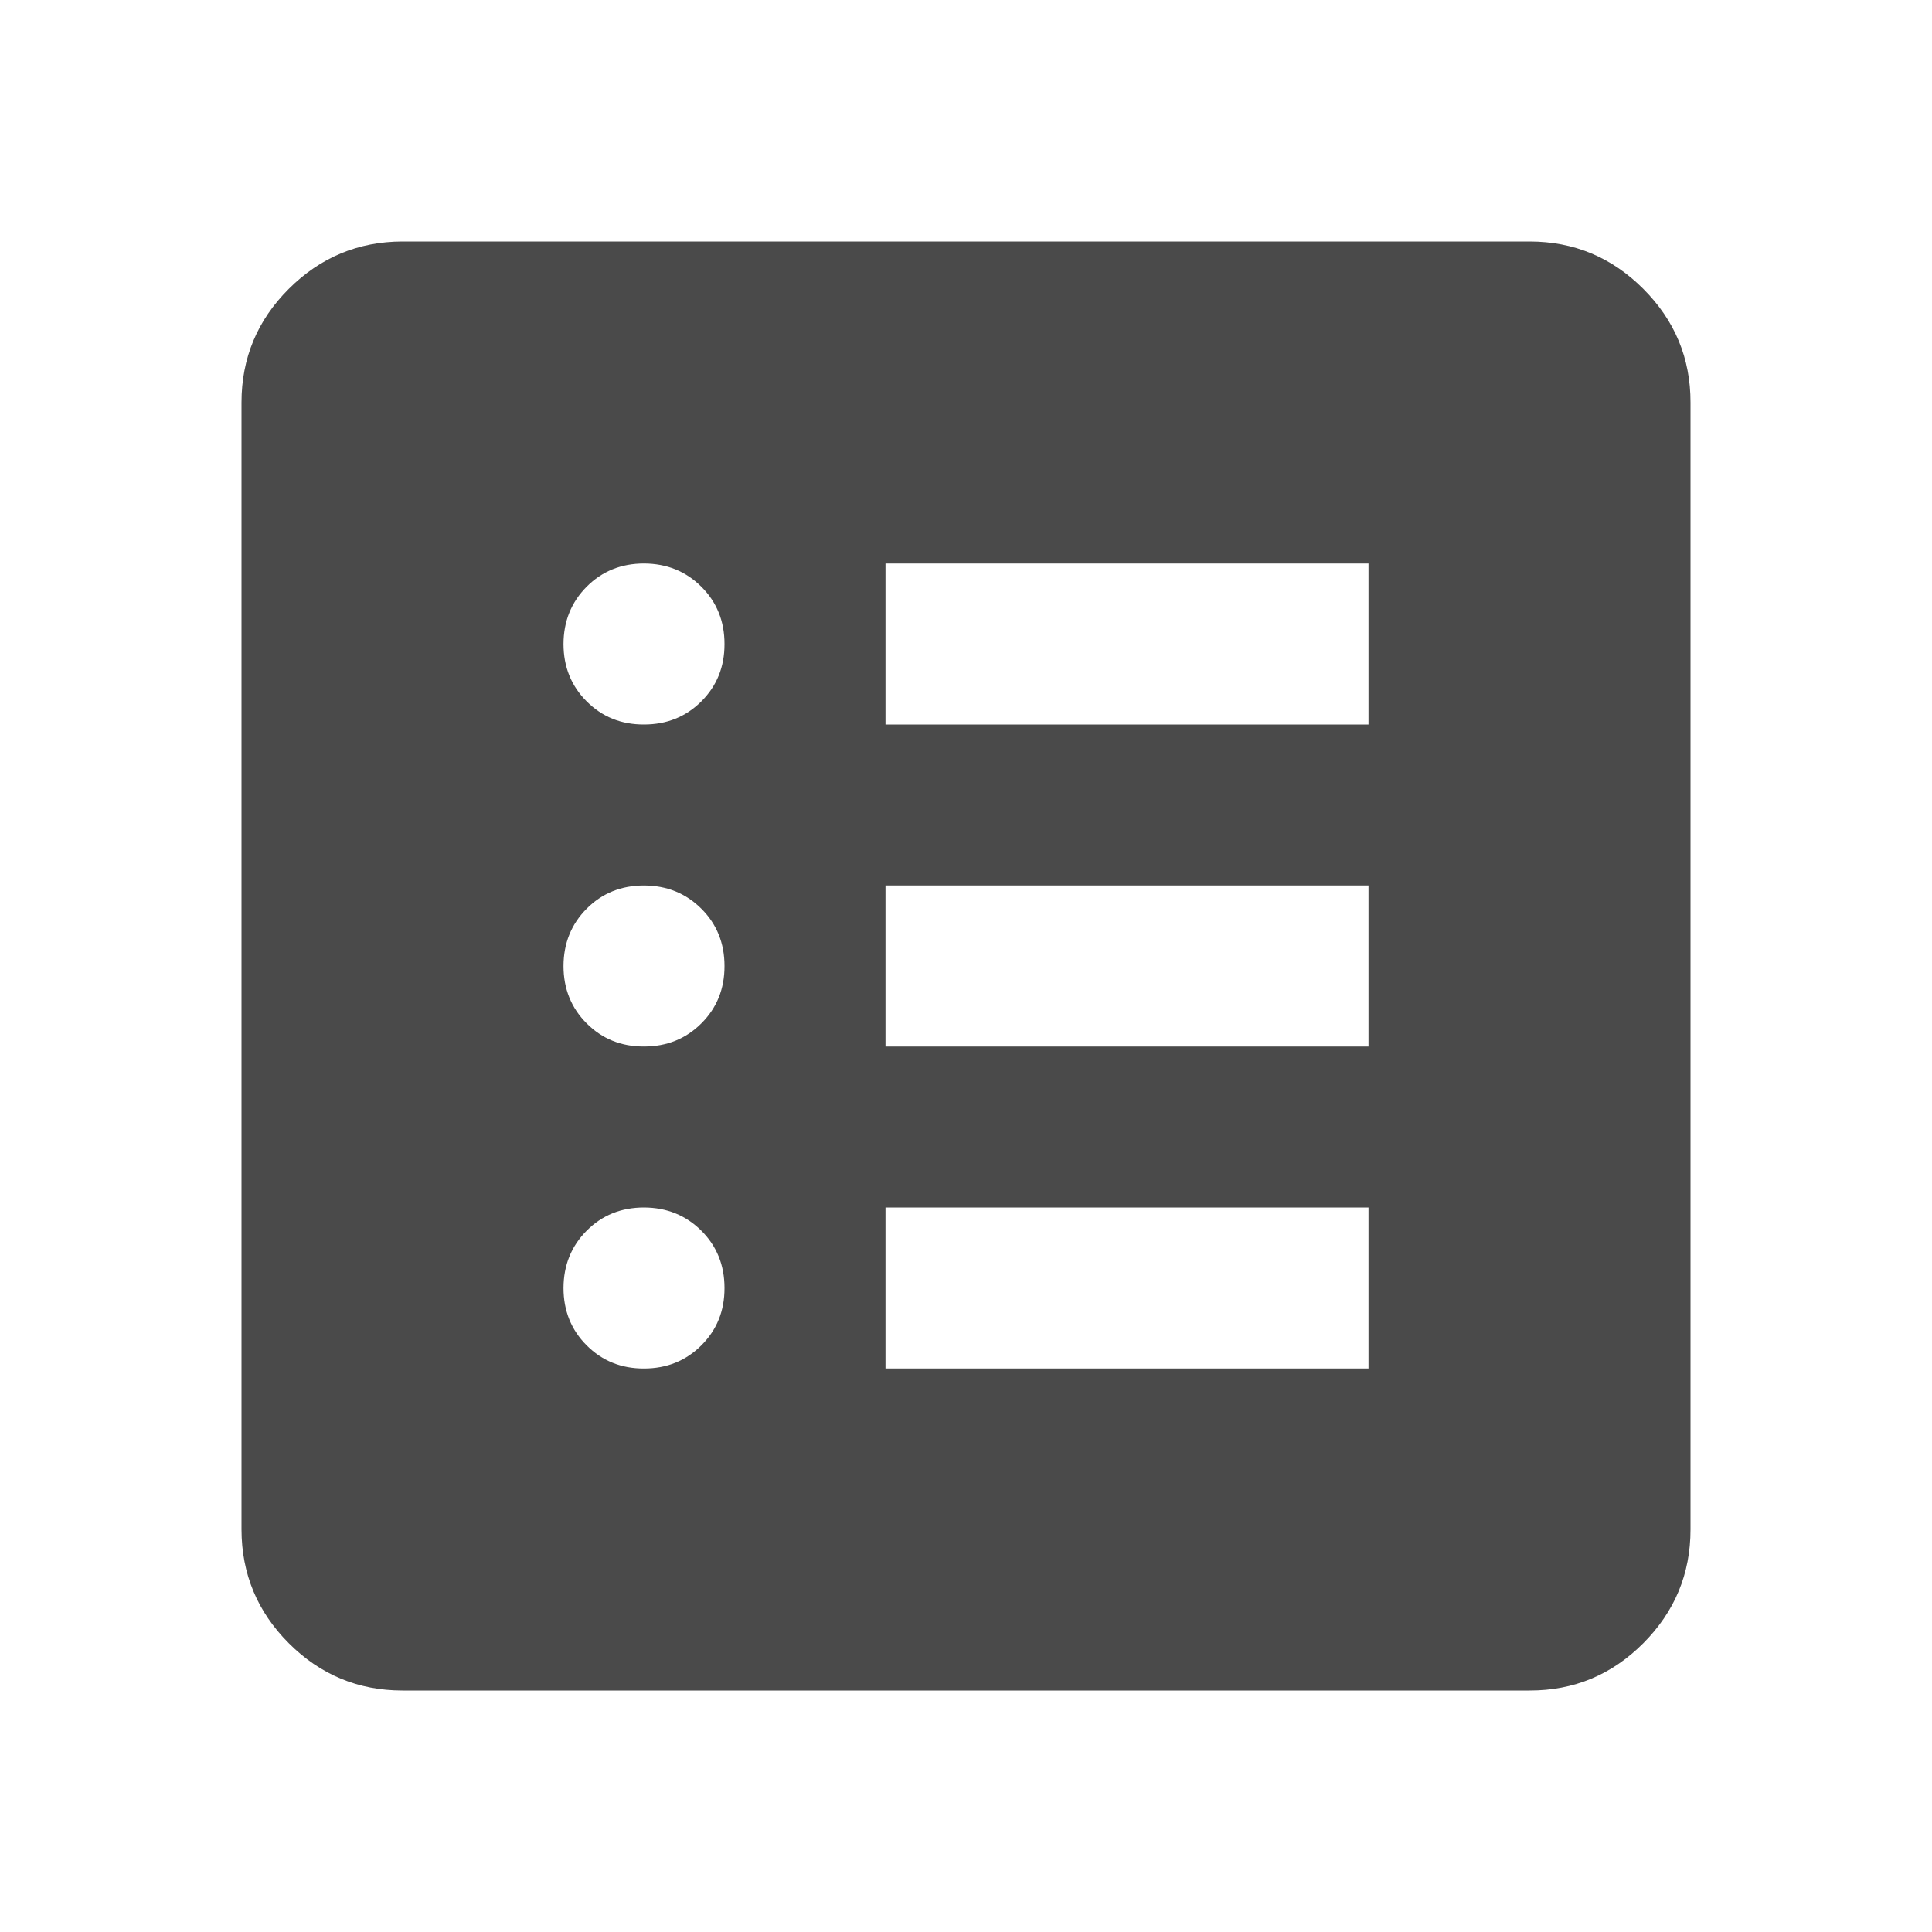
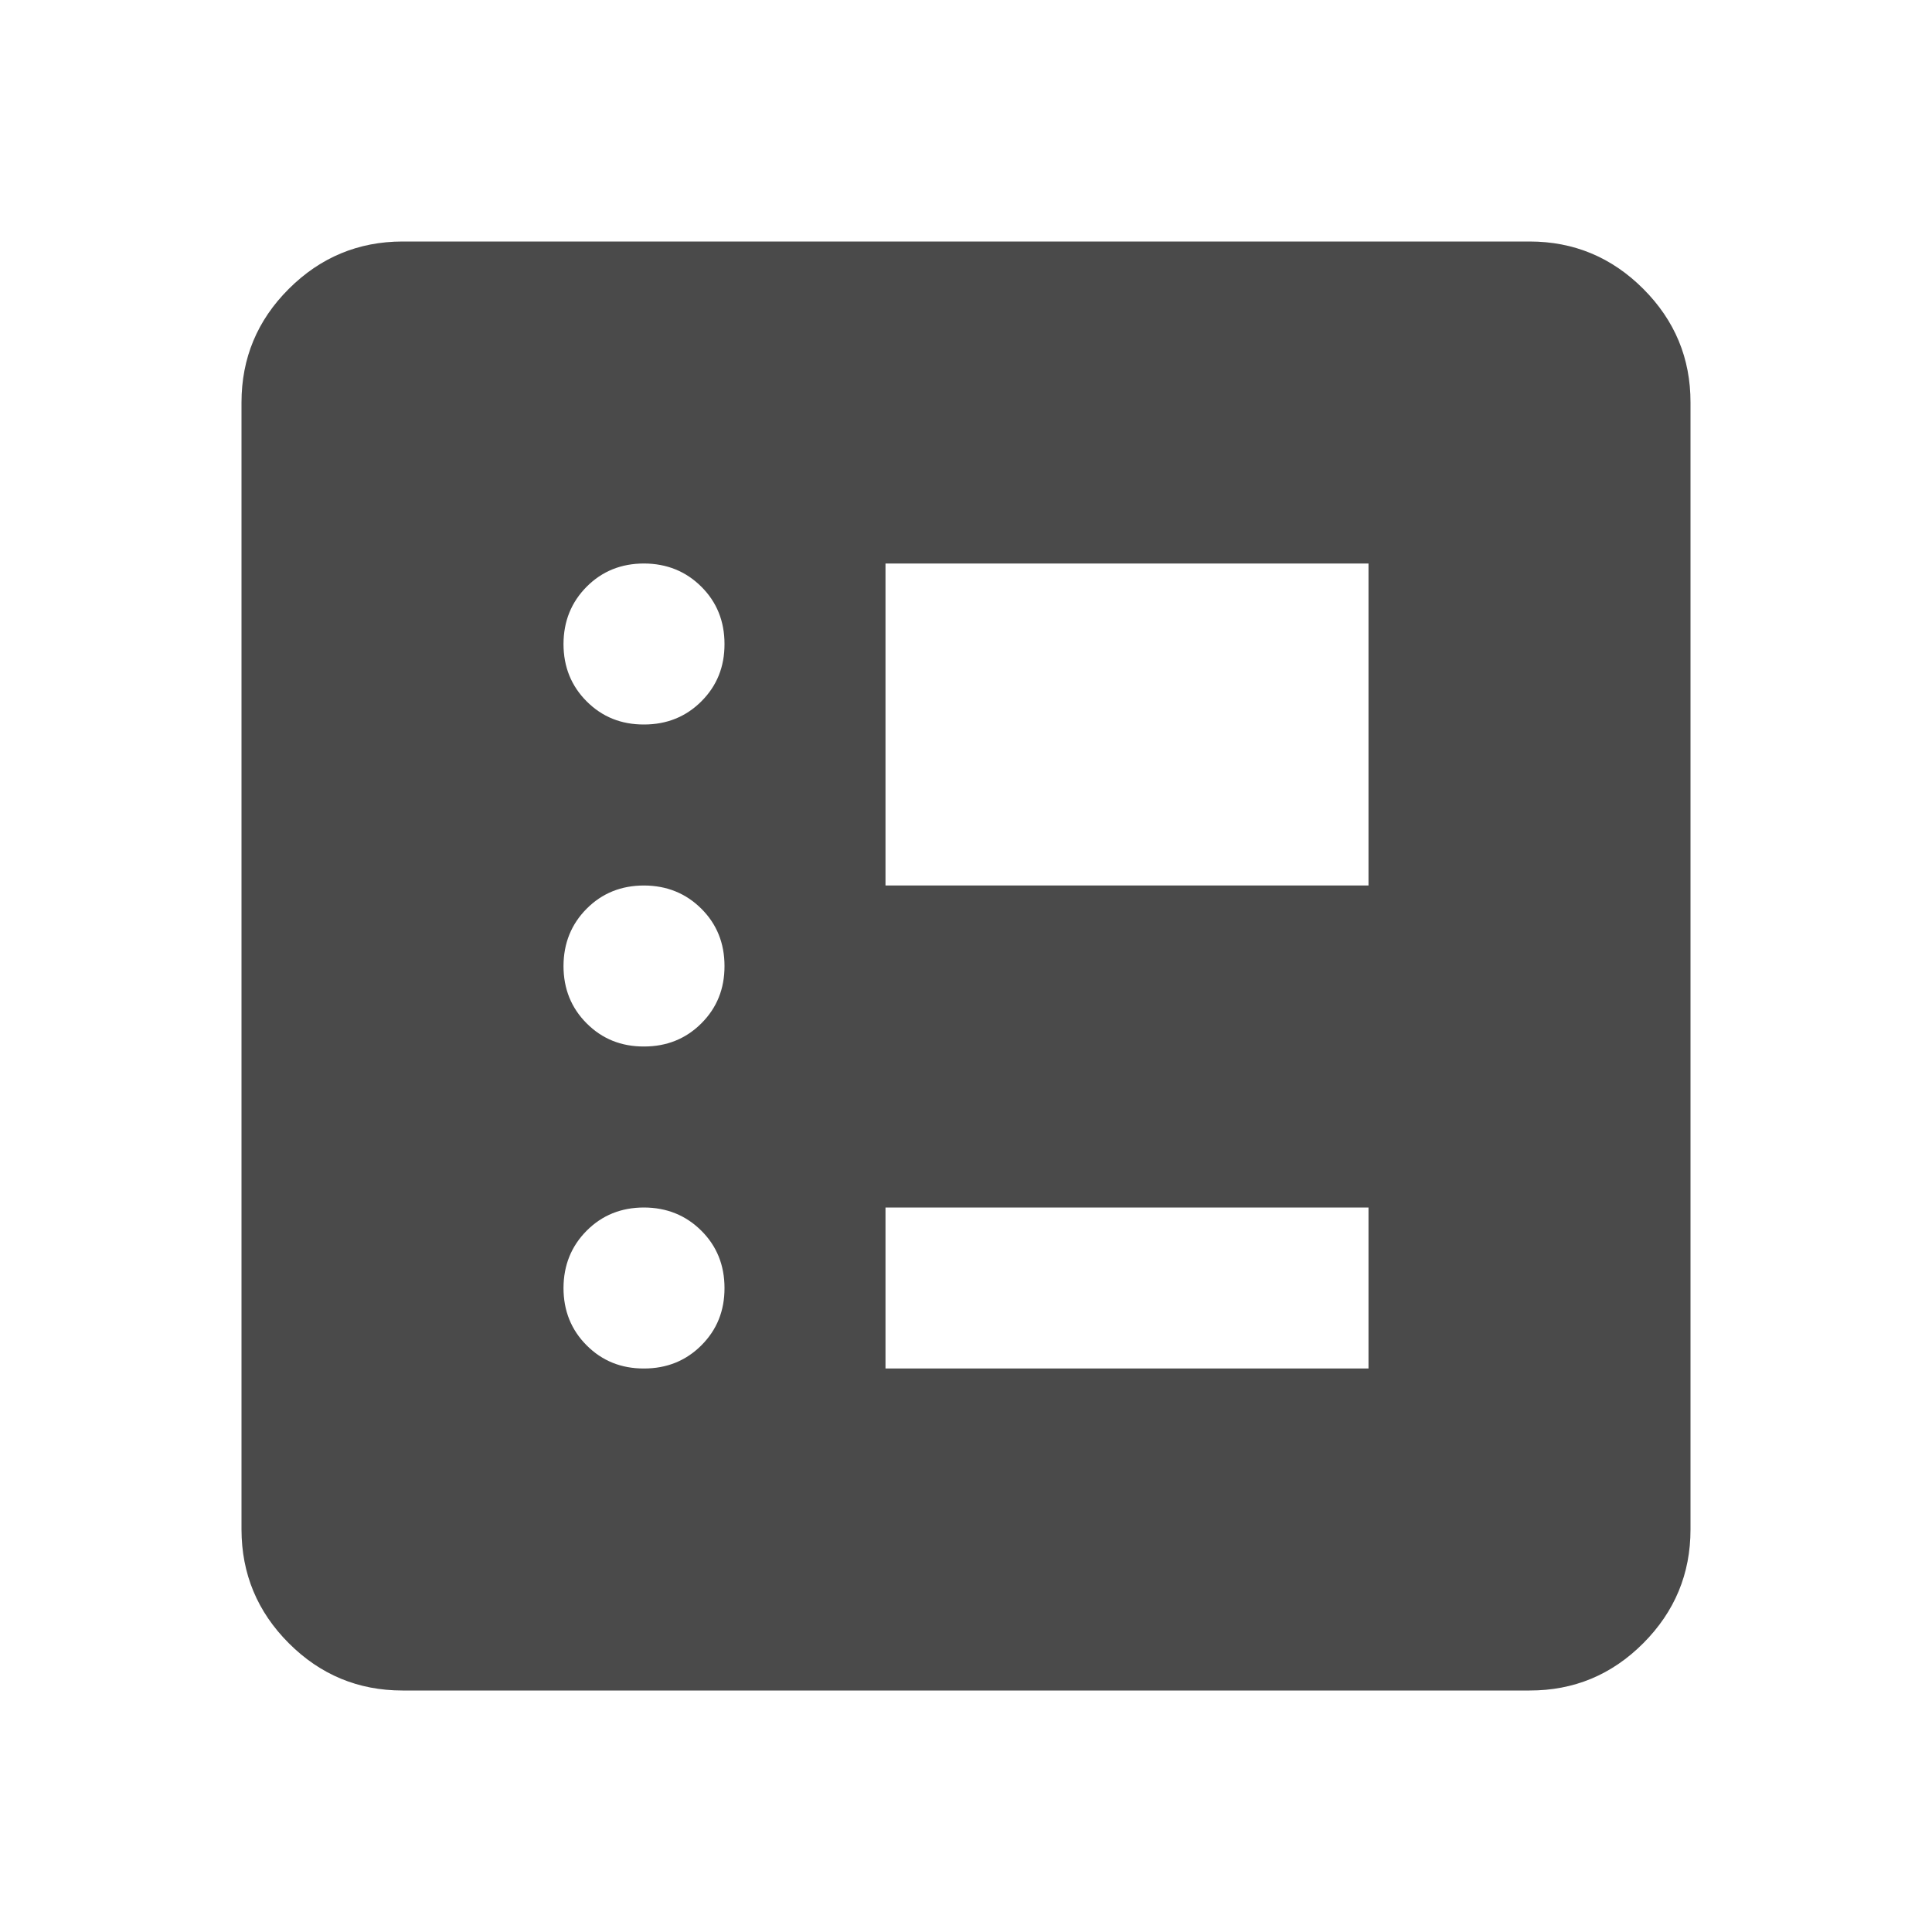
<svg xmlns="http://www.w3.org/2000/svg" width="24" height="24" viewBox="0 0 24 24" fill="none">
-   <path d="M8 17C8.283 17 8.521 16.904 8.713 16.712C8.905 16.52 9.001 16.283 9 16C9 15.717 8.904 15.479 8.712 15.288C8.52 15.097 8.283 15.001 8 15C7.717 15 7.479 15.096 7.288 15.288C7.097 15.48 7.001 15.717 7 16C7 16.283 7.096 16.521 7.288 16.713C7.48 16.905 7.717 17.001 8 17ZM8 13C8.283 13 8.521 12.904 8.713 12.712C8.905 12.52 9.001 12.283 9 12C9 11.717 8.904 11.479 8.712 11.288C8.52 11.097 8.283 11.001 8 11C7.717 11 7.479 11.096 7.288 11.288C7.097 11.48 7.001 11.717 7 12C7 12.283 7.096 12.521 7.288 12.713C7.48 12.905 7.717 13.001 8 13ZM8 9C8.283 9 8.521 8.904 8.713 8.712C8.905 8.52 9.001 8.283 9 8C9 7.717 8.904 7.479 8.712 7.288C8.52 7.097 8.283 7.001 8 7C7.717 7 7.479 7.096 7.288 7.288C7.097 7.48 7.001 7.717 7 8C7 8.283 7.096 8.521 7.288 8.713C7.48 8.905 7.717 9.001 8 9ZM11 17H17V15H11V17ZM11 13H17V11H11V13ZM11 9H17V7H11V9ZM5 21C4.45 21 3.979 20.804 3.588 20.413C3.197 20.022 3.001 19.551 3 19V5C3 4.45 3.196 3.979 3.588 3.588C3.98 3.197 4.451 3.001 5 3H19C19.55 3 20.021 3.196 20.413 3.588C20.805 3.98 21.001 4.451 21 5V19C21 19.55 20.804 20.021 20.413 20.413C20.022 20.805 19.551 21.001 19 21H5Z" fill="#4A4A4A" />
+   <path d="M8 17C8.283 17 8.521 16.904 8.713 16.712C8.905 16.52 9.001 16.283 9 16C9 15.717 8.904 15.479 8.712 15.288C8.52 15.097 8.283 15.001 8 15C7.717 15 7.479 15.096 7.288 15.288C7.097 15.48 7.001 15.717 7 16C7 16.283 7.096 16.521 7.288 16.713C7.48 16.905 7.717 17.001 8 17ZM8 13C8.283 13 8.521 12.904 8.713 12.712C8.905 12.52 9.001 12.283 9 12C9 11.717 8.904 11.479 8.712 11.288C8.52 11.097 8.283 11.001 8 11C7.717 11 7.479 11.096 7.288 11.288C7.097 11.48 7.001 11.717 7 12C7 12.283 7.096 12.521 7.288 12.713C7.48 12.905 7.717 13.001 8 13ZM8 9C8.283 9 8.521 8.904 8.713 8.712C8.905 8.52 9.001 8.283 9 8C9 7.717 8.904 7.479 8.712 7.288C8.52 7.097 8.283 7.001 8 7C7.717 7 7.479 7.096 7.288 7.288C7.097 7.48 7.001 7.717 7 8C7 8.283 7.096 8.521 7.288 8.713C7.48 8.905 7.717 9.001 8 9ZM11 17H17V15H11V17ZM11 13H17V11H11V13ZH17V7H11V9ZM5 21C4.45 21 3.979 20.804 3.588 20.413C3.197 20.022 3.001 19.551 3 19V5C3 4.45 3.196 3.979 3.588 3.588C3.98 3.197 4.451 3.001 5 3H19C19.55 3 20.021 3.196 20.413 3.588C20.805 3.98 21.001 4.451 21 5V19C21 19.55 20.804 20.021 20.413 20.413C20.022 20.805 19.551 21.001 19 21H5Z" fill="#4A4A4A" />
</svg>